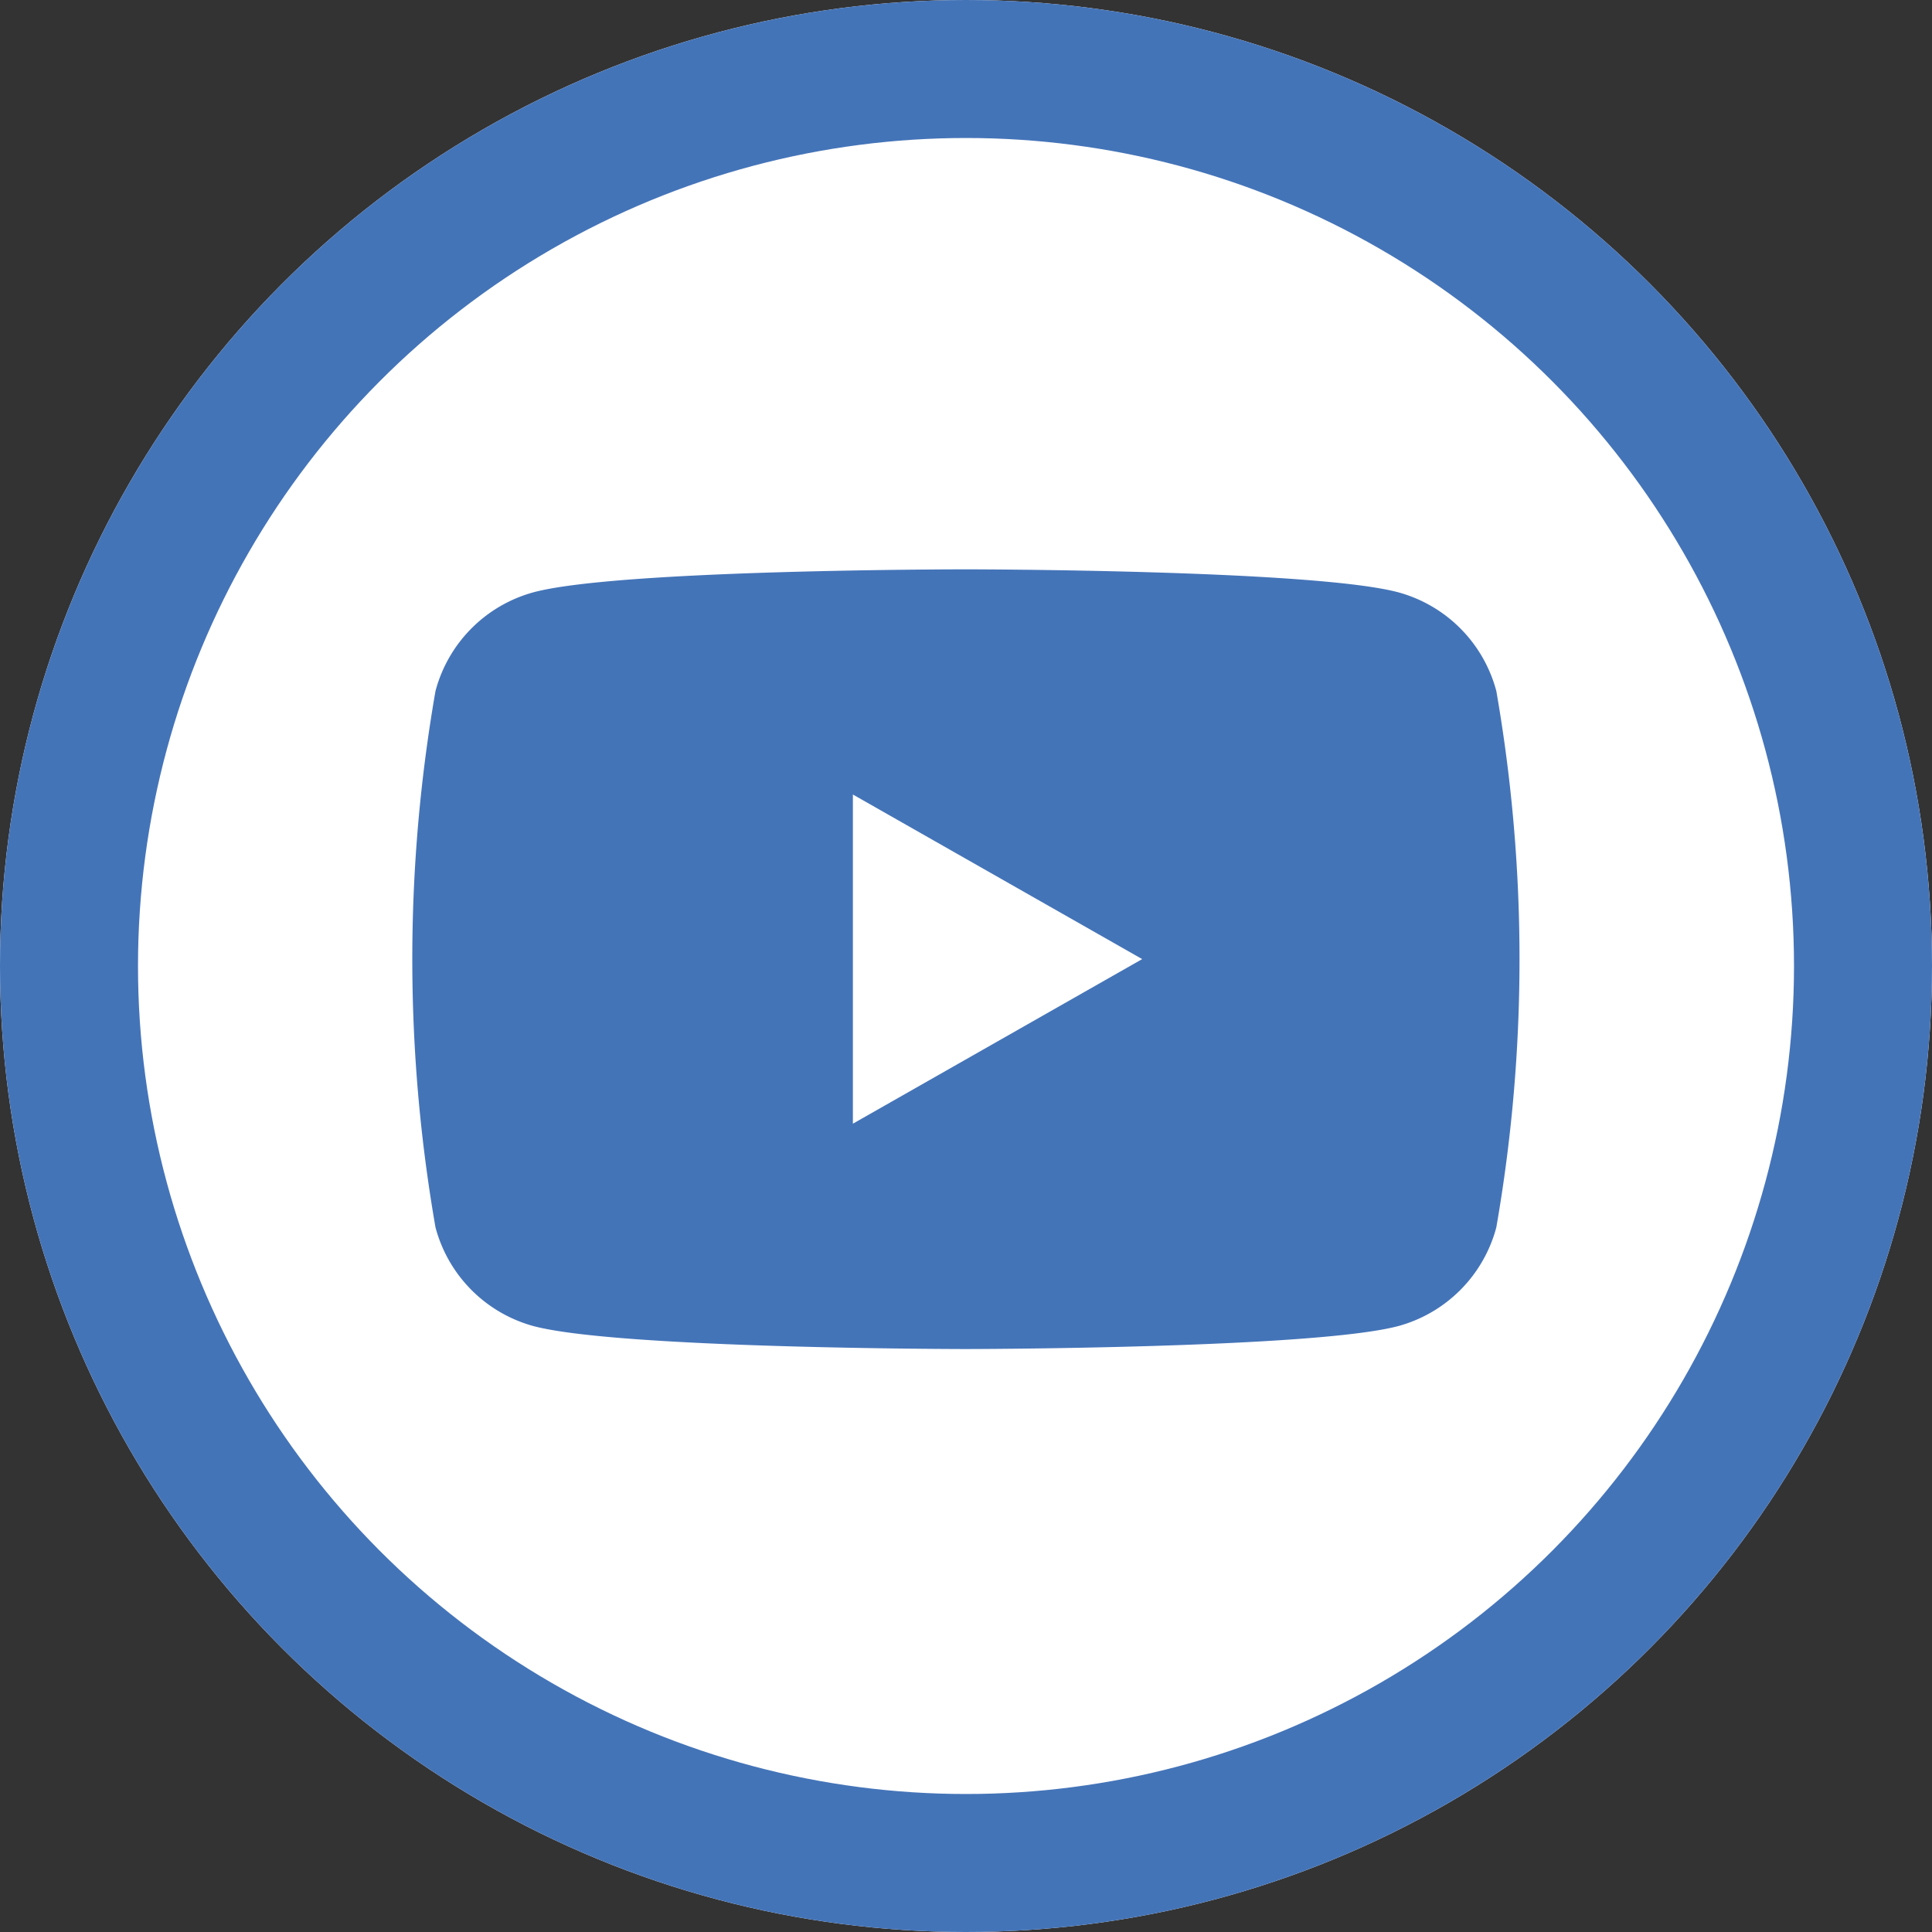
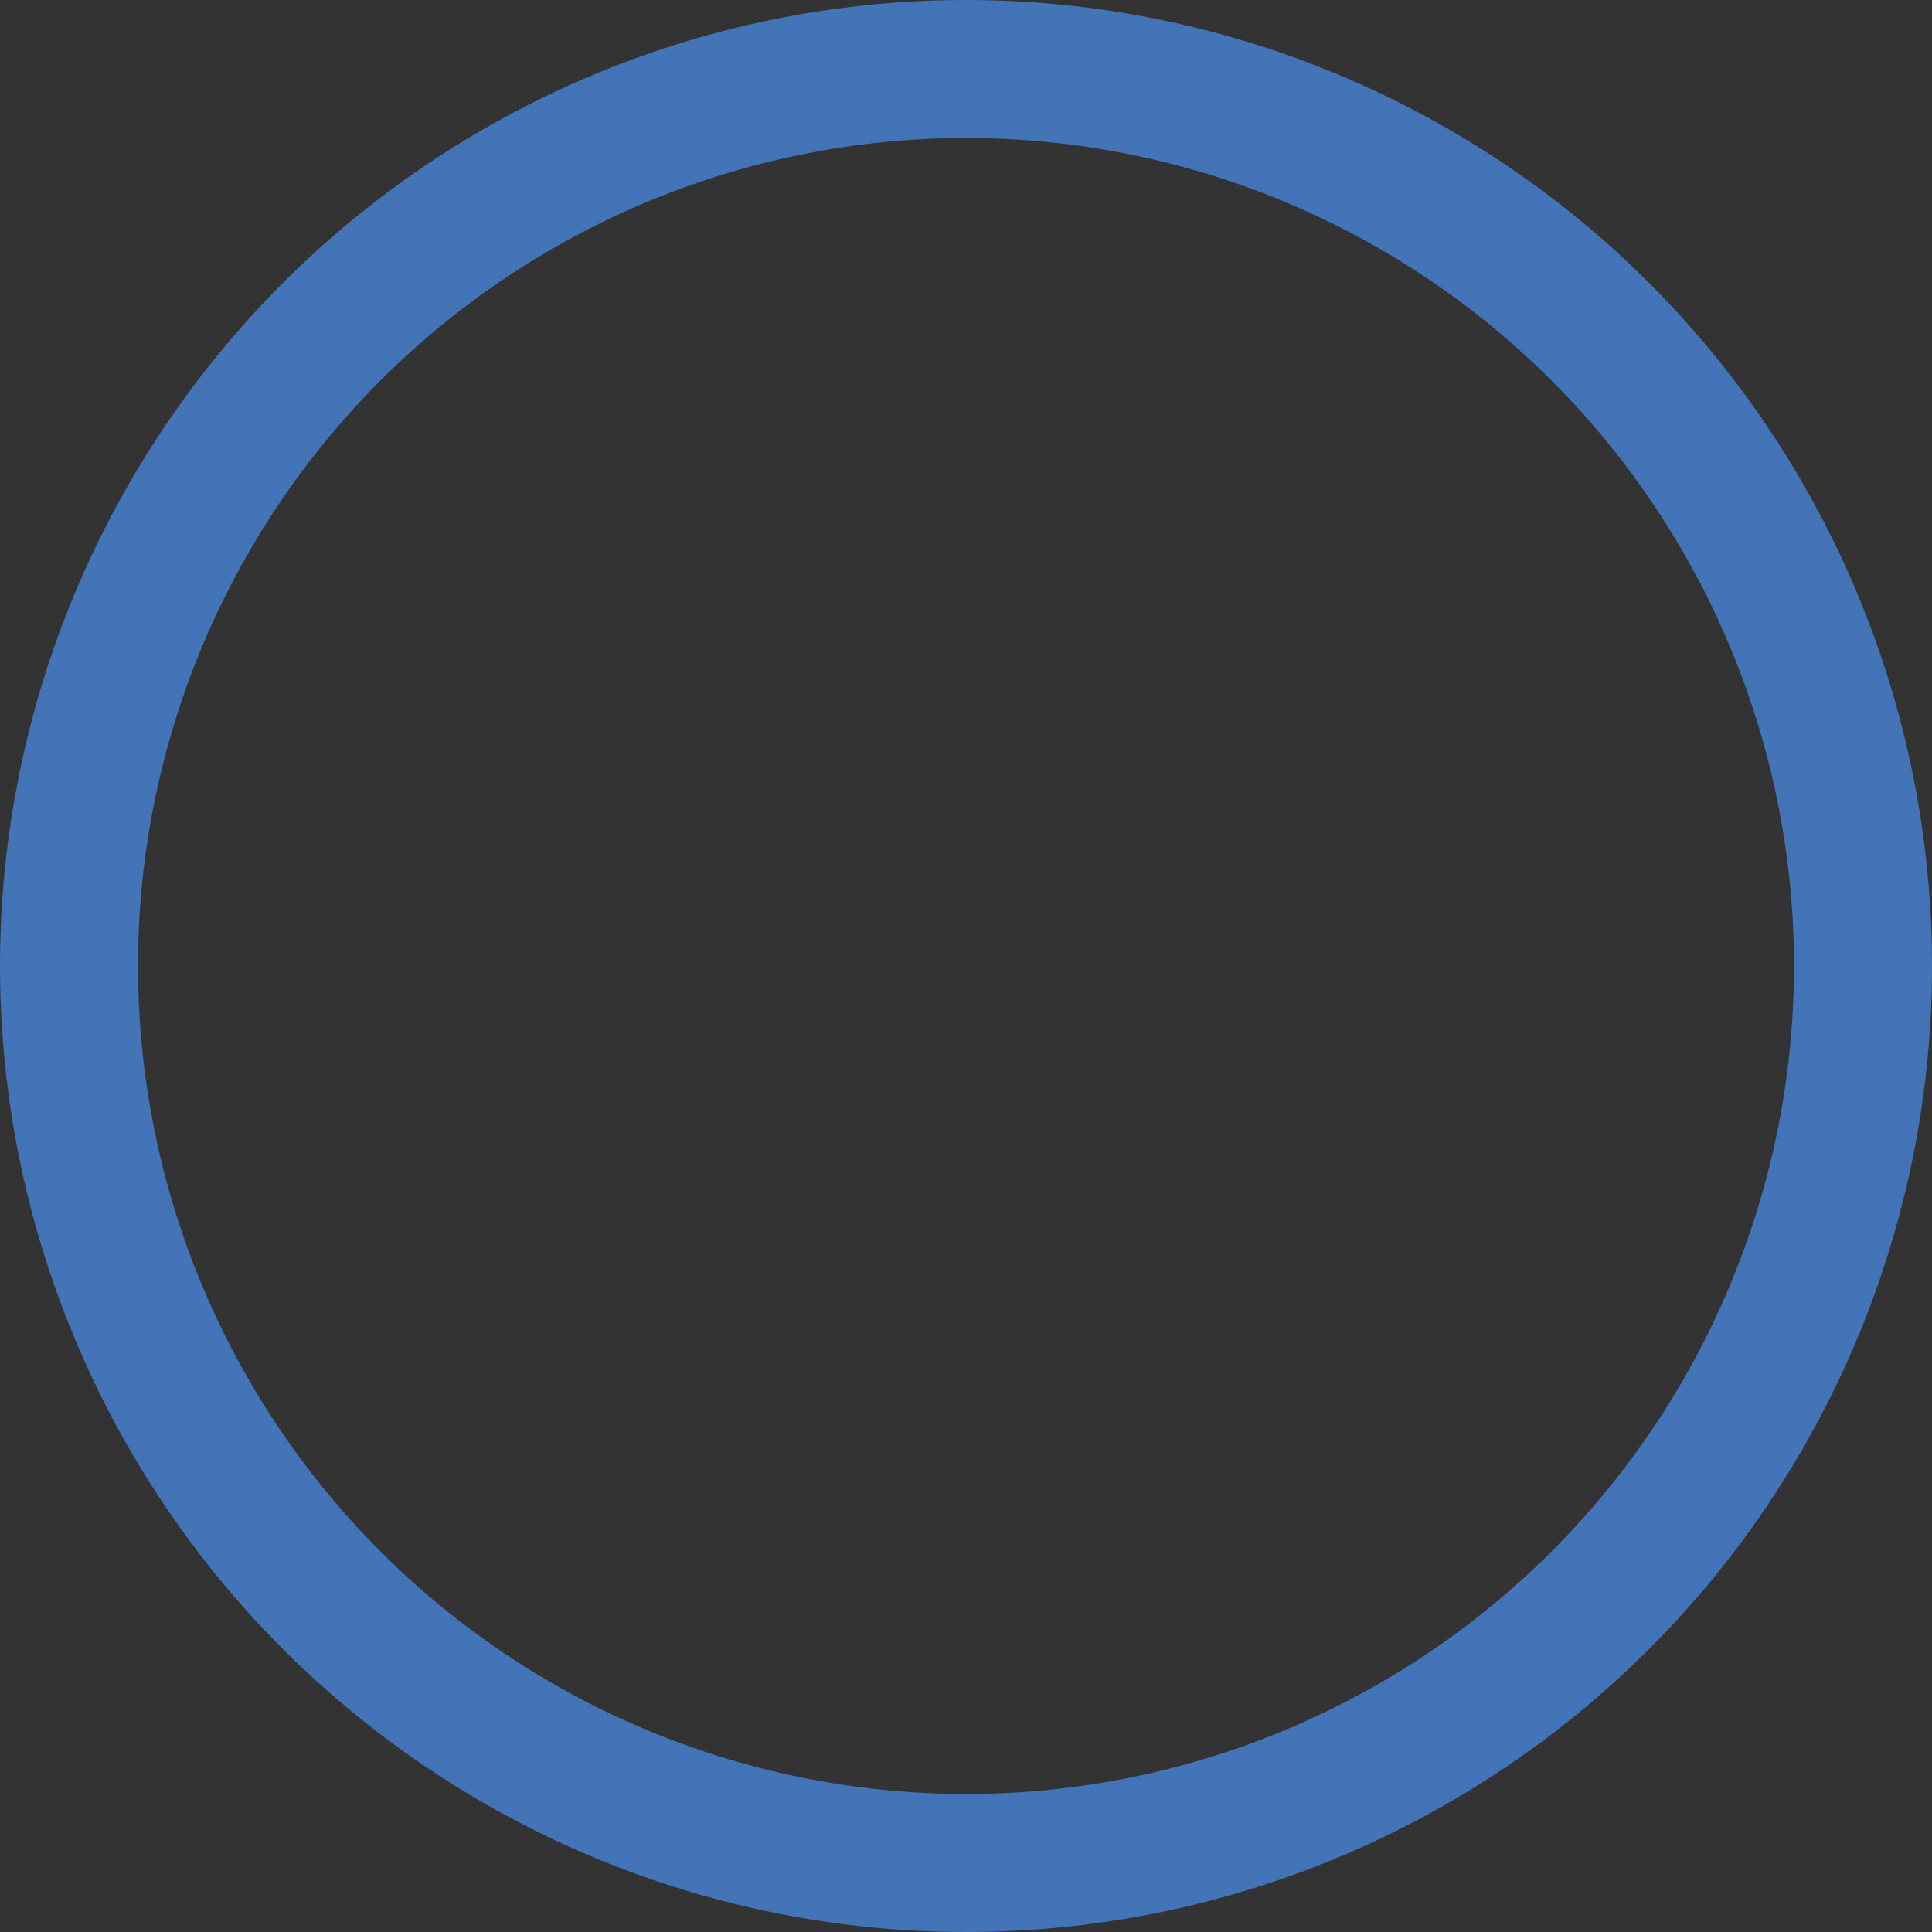
<svg xmlns="http://www.w3.org/2000/svg" width="42" height="42" viewBox="0 0 42 42">
  <rect x="0" y="0" width="42" height="42" fill="#333333" stroke="none" />
  <defs>
    <style>.a{fill:#fff;stroke:#4474b8;stroke-width:3px;}.b{fill:#4474b8;}.c{stroke:none;}.d{fill:none;}</style>
  </defs>
  <g class="a" transform="translate(0 0)">
-     <circle class="c" cx="21" cy="21" r="21" />
    <circle class="d" cx="21" cy="21" r="19.5" />
  </g>
-   <path class="b" d="M23874.07,20609.6c-.076,0-7.559-.006-9.406-.5a3.031,3.031,0,0,1-2.127-2.146,33.967,33.967,0,0,1,0-11.658,3.031,3.031,0,0,1,2.127-2.146c1.848-.5,9.33-.5,9.406-.5s7.559.006,9.4.5a3.03,3.03,0,0,1,2.129,2.146,33.967,33.967,0,0,1,0,11.658,3.03,3.03,0,0,1-2.129,2.146C23881.629,20609.59,23874.146,20609.6,23874.07,20609.6Zm-2.459-12.055h0v7.156l6.289-3.578-6.289-3.578Z" transform="translate(-23853.07 -20580.273)" />
</svg>